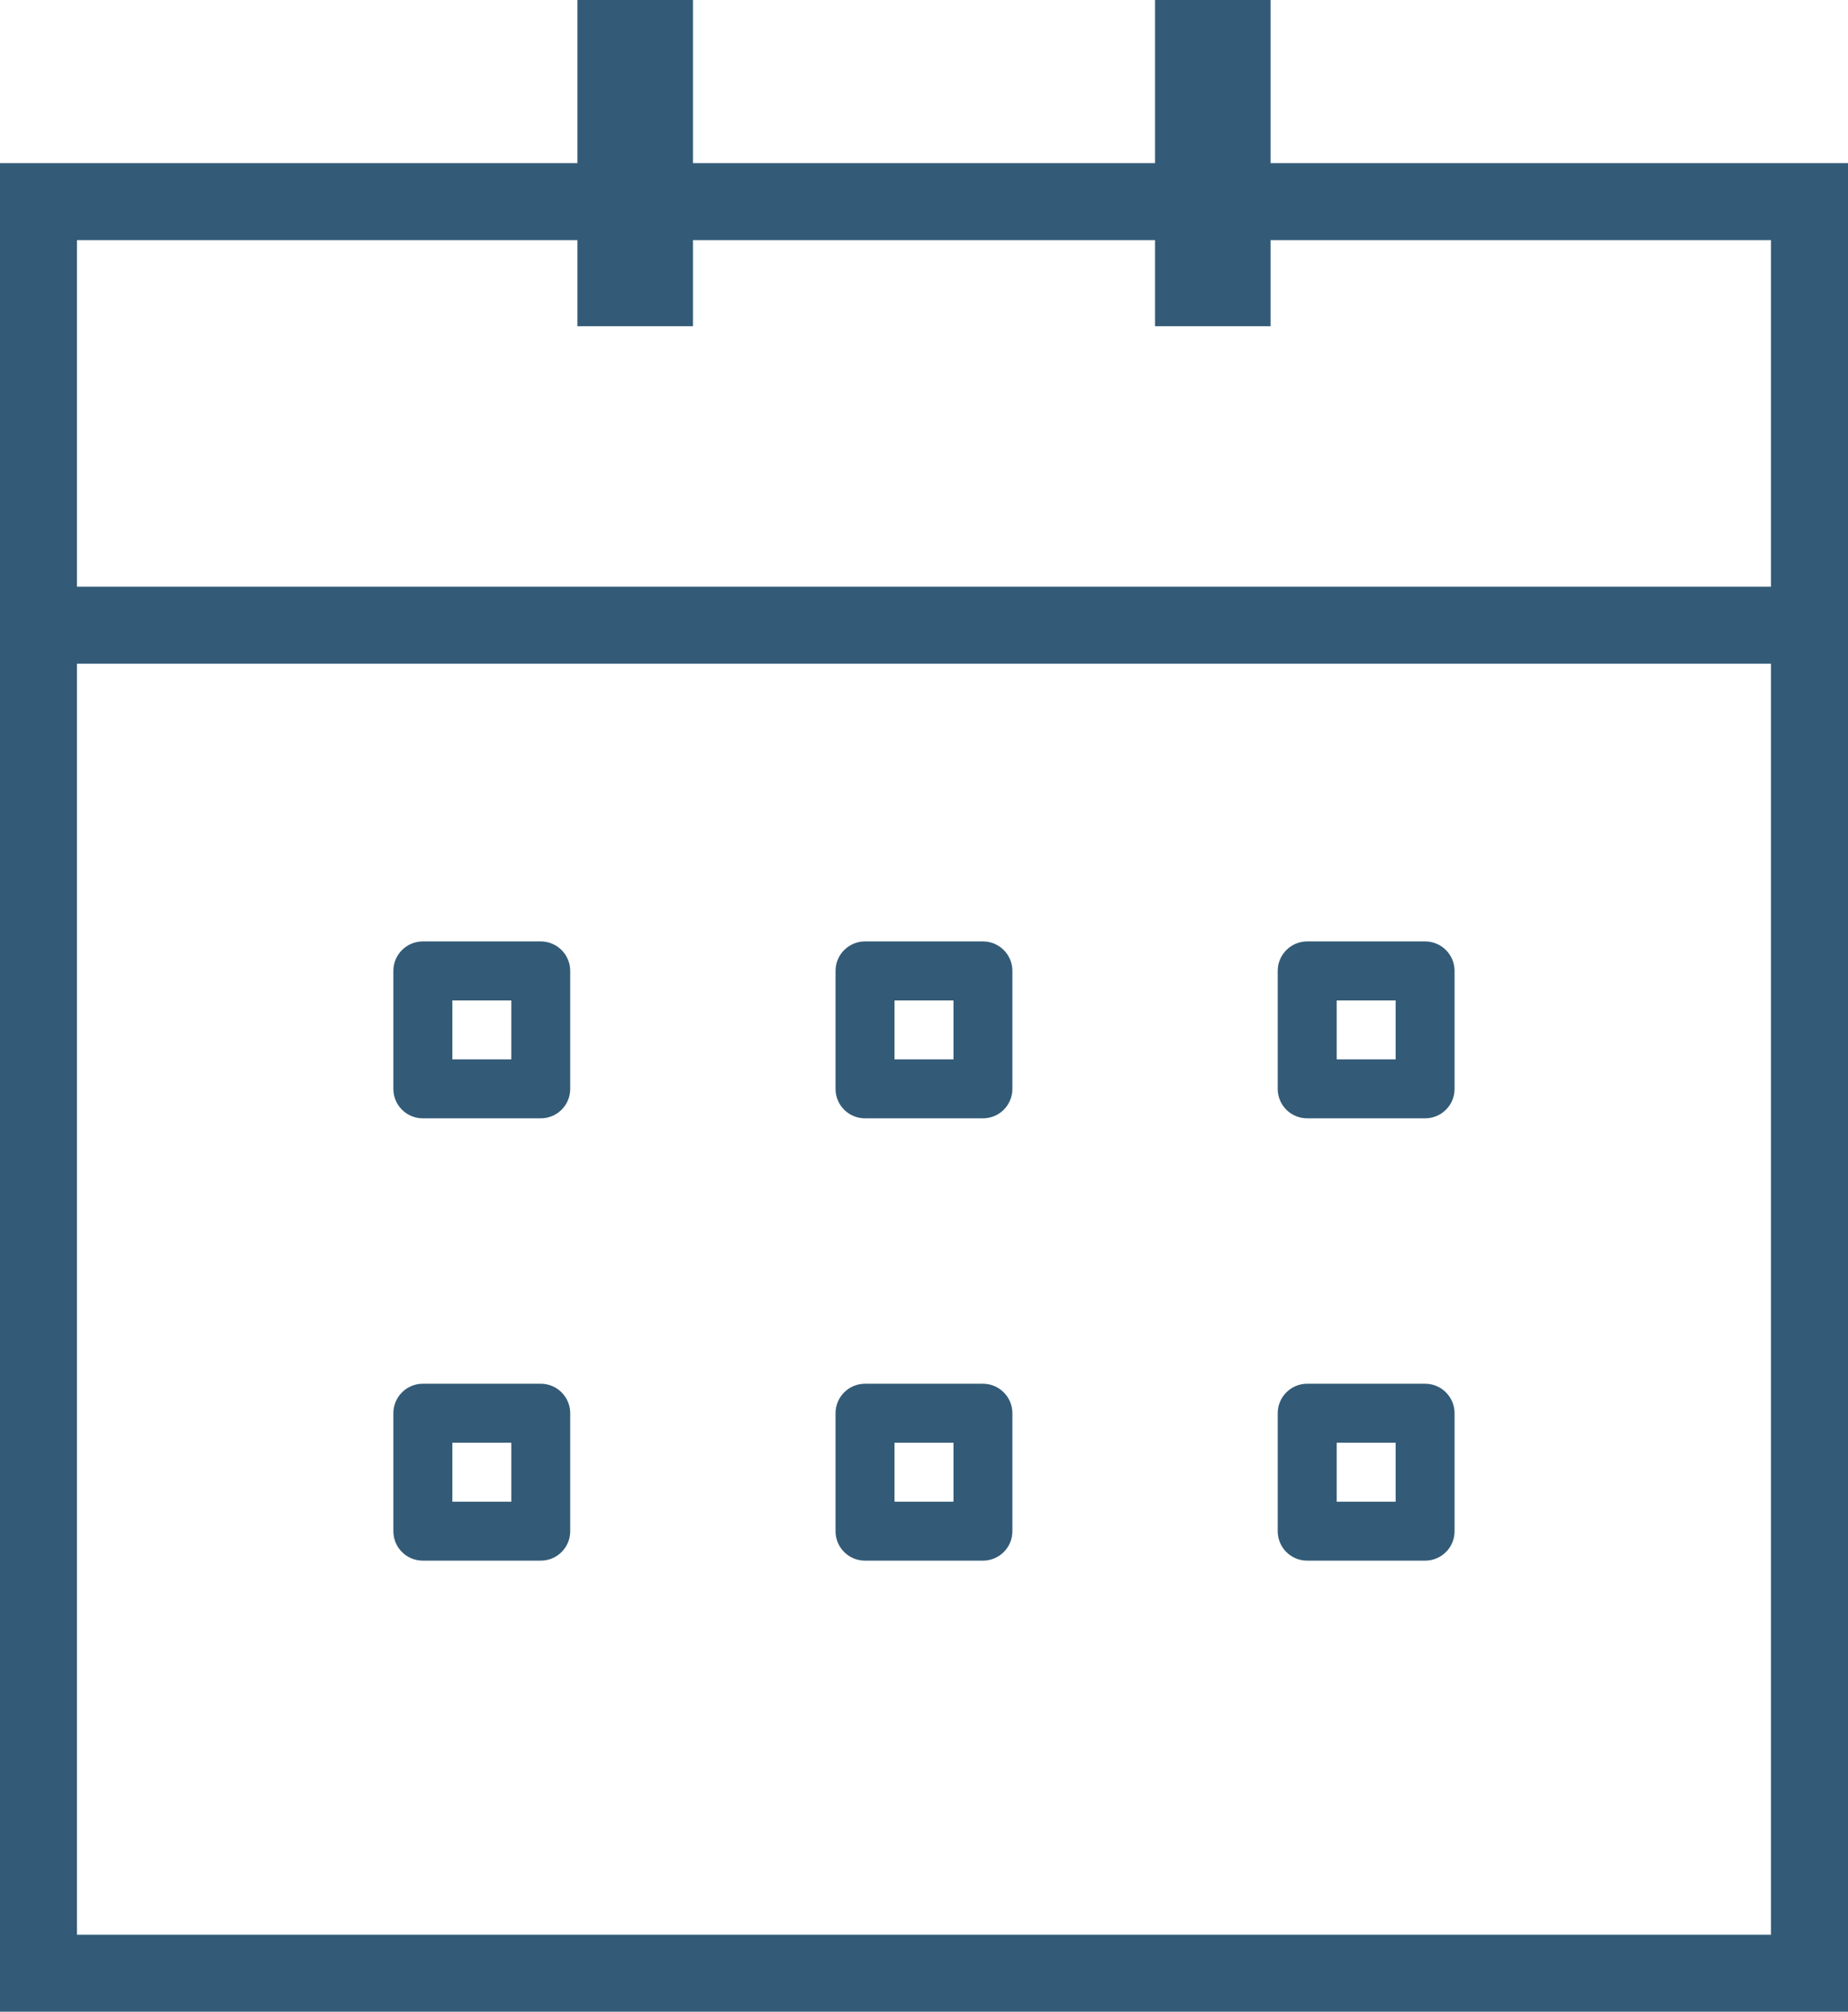
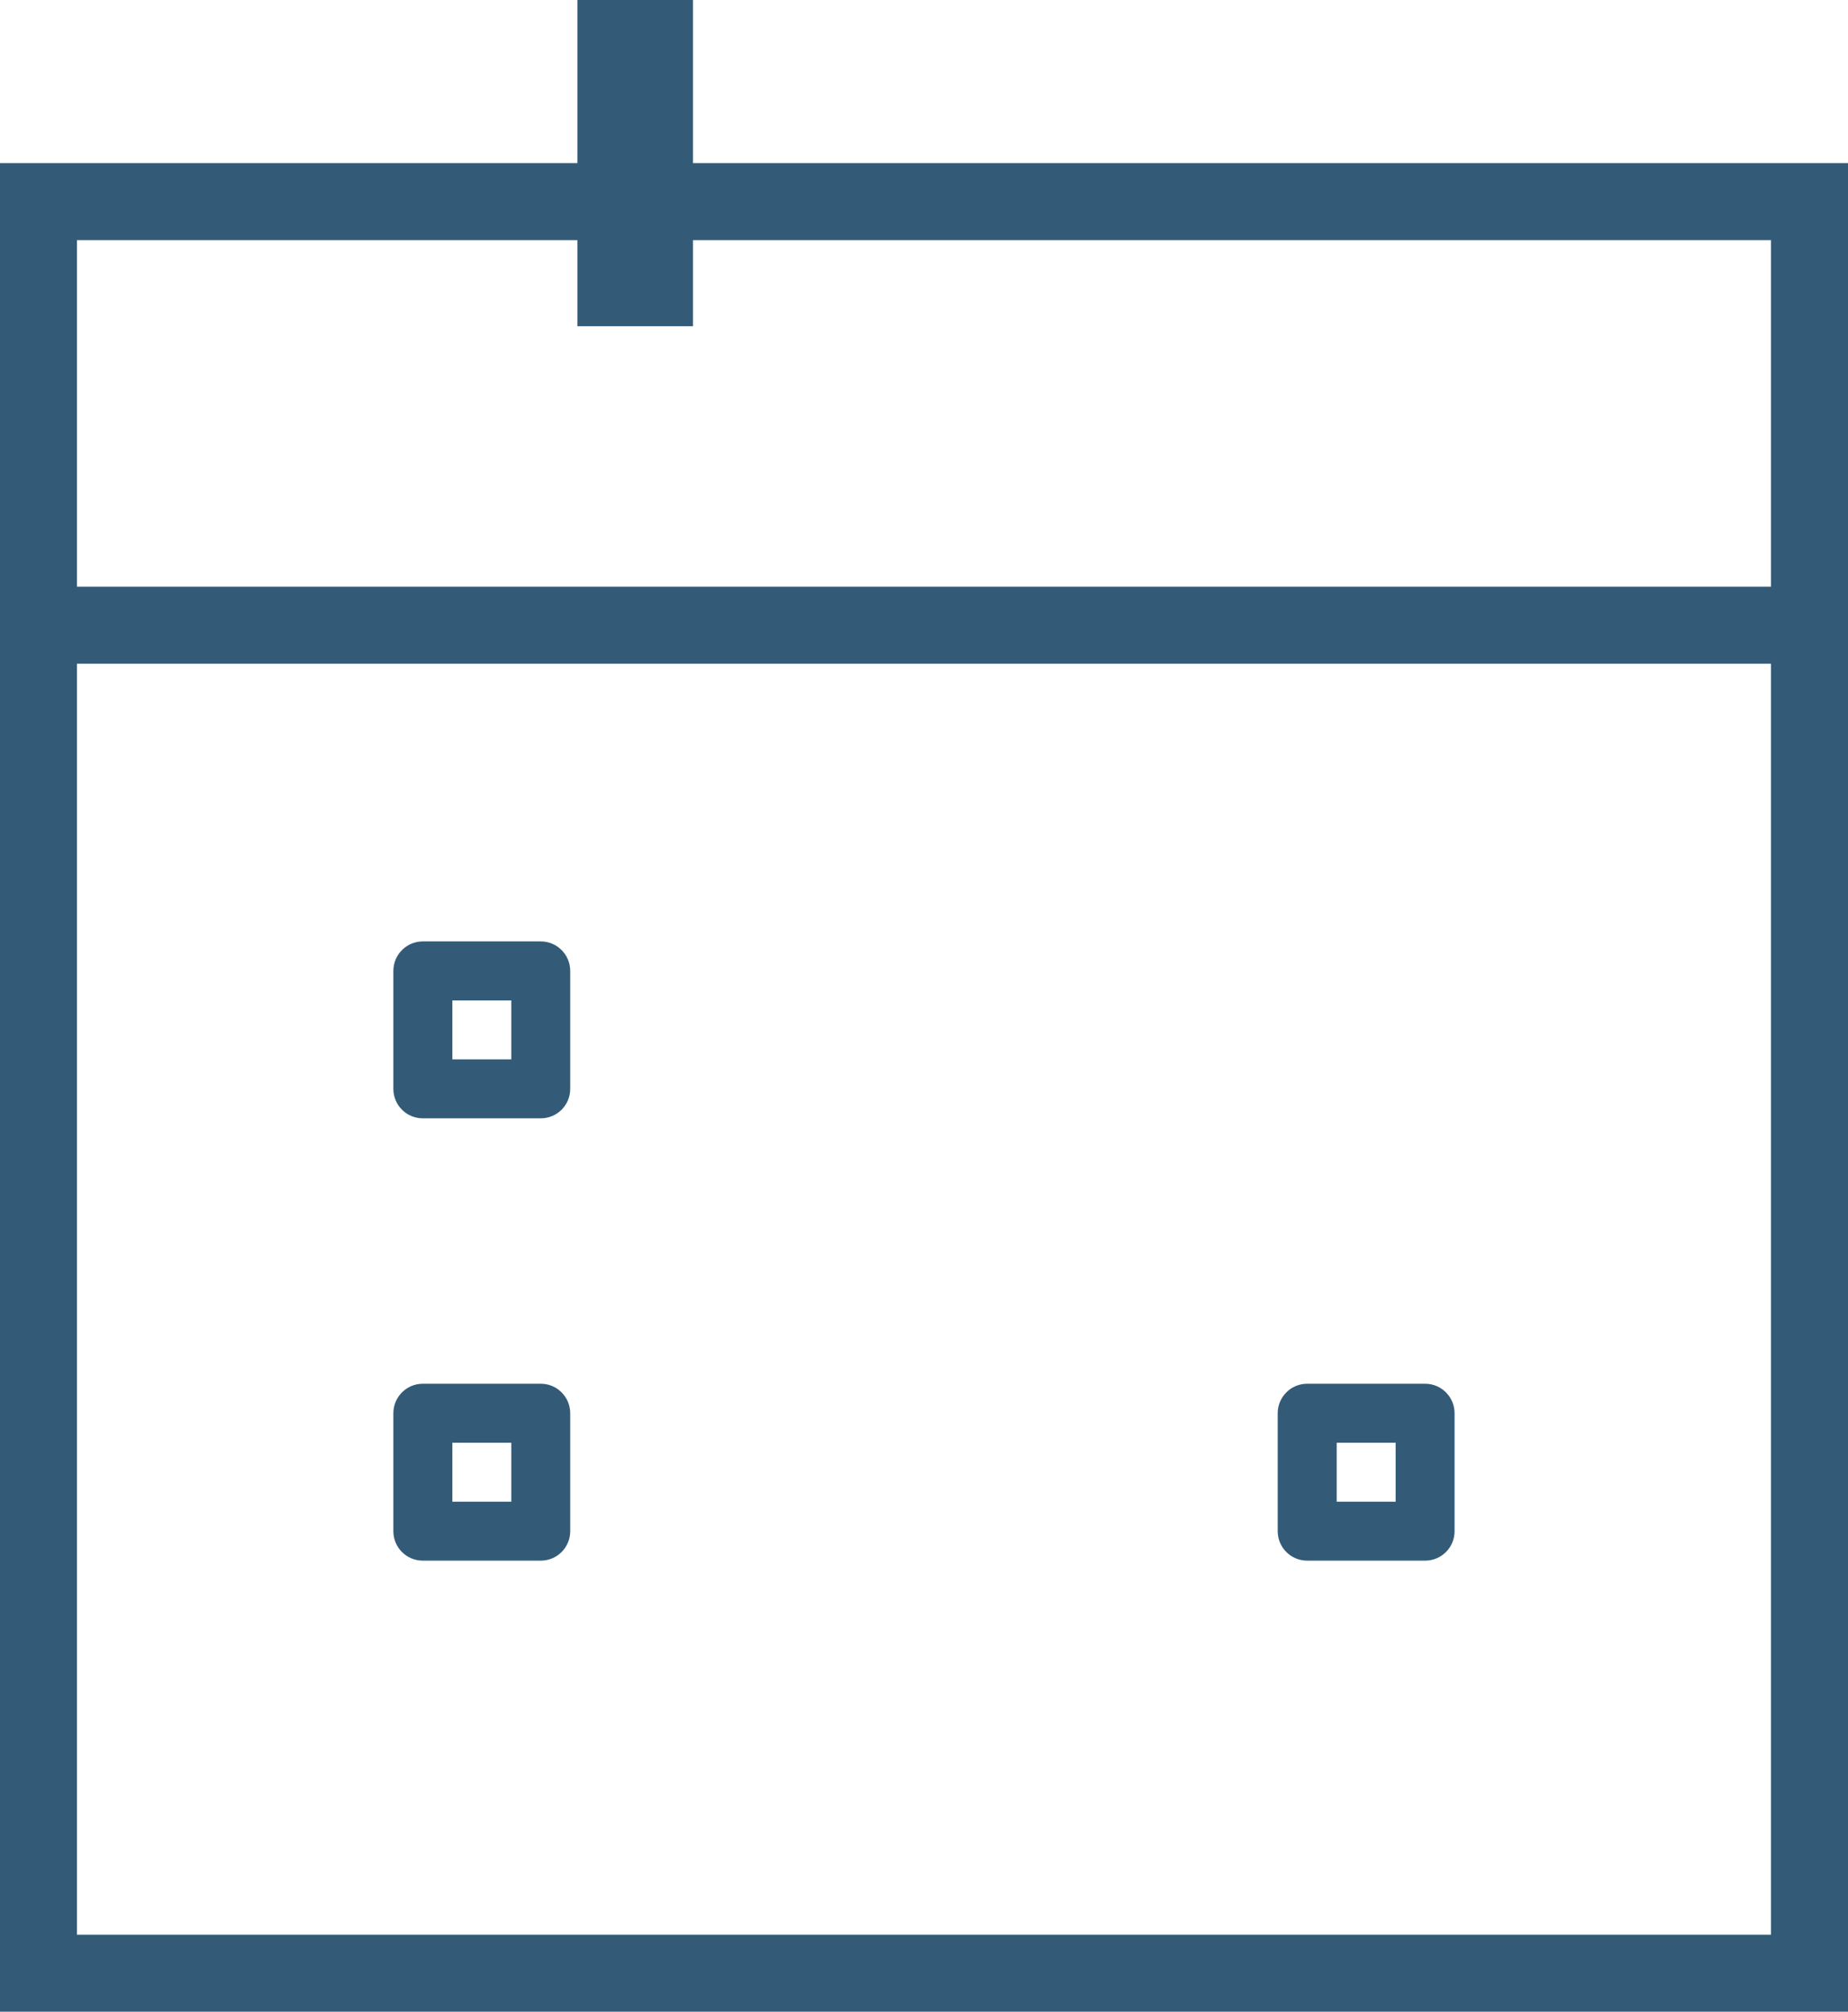
<svg xmlns="http://www.w3.org/2000/svg" width="25.59" height="27.848" viewBox="0 0 25.59 27.848" enable-background="new 0 0 25.59 27.848">
  <g fill="#335b77">
    <path d="M0,2.258v25.59h25.59V2.258H0z M24.523,3.324v4.797H1.066V3.324H24.523z M1.066,26.782V9.188h23.457     v17.594H1.066z" />
    <path d="M7.996,0h1.6v4.516h-1.6V0z" />
-     <path d="M15.994,0h1.6v4.516h-1.6V0z" />
    <path d="m7.488 15.481h-1.633c-.226 0-.408-.182-.408-.408v-1.633c0-.225.183-.408.408-.408h1.633c.226 0 .408.184.408.408v1.633c0 .226-.182.408-.408.408m-1.224-.816h.816v-.816h-.816v.816" />
-     <path d="m13.611 15.481h-1.633c-.226 0-.408-.182-.408-.408v-1.633c0-.225.183-.408.408-.408h1.633c.226 0 .408.184.408.408v1.633c0.0.226-.182.408-.408.408m-1.224-.816h.816v-.816h-.816v.816" />
-     <path d="m19.734 15.481h-1.633c-.226 0-.408-.182-.408-.408v-1.633c0-.225.183-.408.408-.408h1.633c.226 0 .408.184.408.408v1.633c0.0.226-.182.408-.408.408m-1.224-.816h.816v-.816h-.816v.816" />
    <path d="m7.488 21.604h-1.633c-.226 0-.408-.182-.408-.408v-1.633c0-.225.183-.408.408-.408h1.633c.226 0 .408.184.408.408v1.633c0 .226-.182.408-.408.408m-1.224-.816h.816v-.816h-.816v.816" />
-     <path d="m13.611 21.604h-1.633c-.226 0-.408-.182-.408-.408v-1.633c0-.225.183-.408.408-.408h1.633c.226 0 .408.184.408.408v1.633c0.0.226-.182.408-.408.408m-1.224-.816h.816v-.816h-.816v.816" />
    <path d="m19.734 21.604h-1.633c-.226 0-.408-.182-.408-.408v-1.633c0-.225.183-.408.408-.408h1.633c.226 0 .408.184.408.408v1.633c0.0.226-.182.408-.408.408m-1.224-.816h.816v-.816h-.816v.816" />
  </g>
</svg>